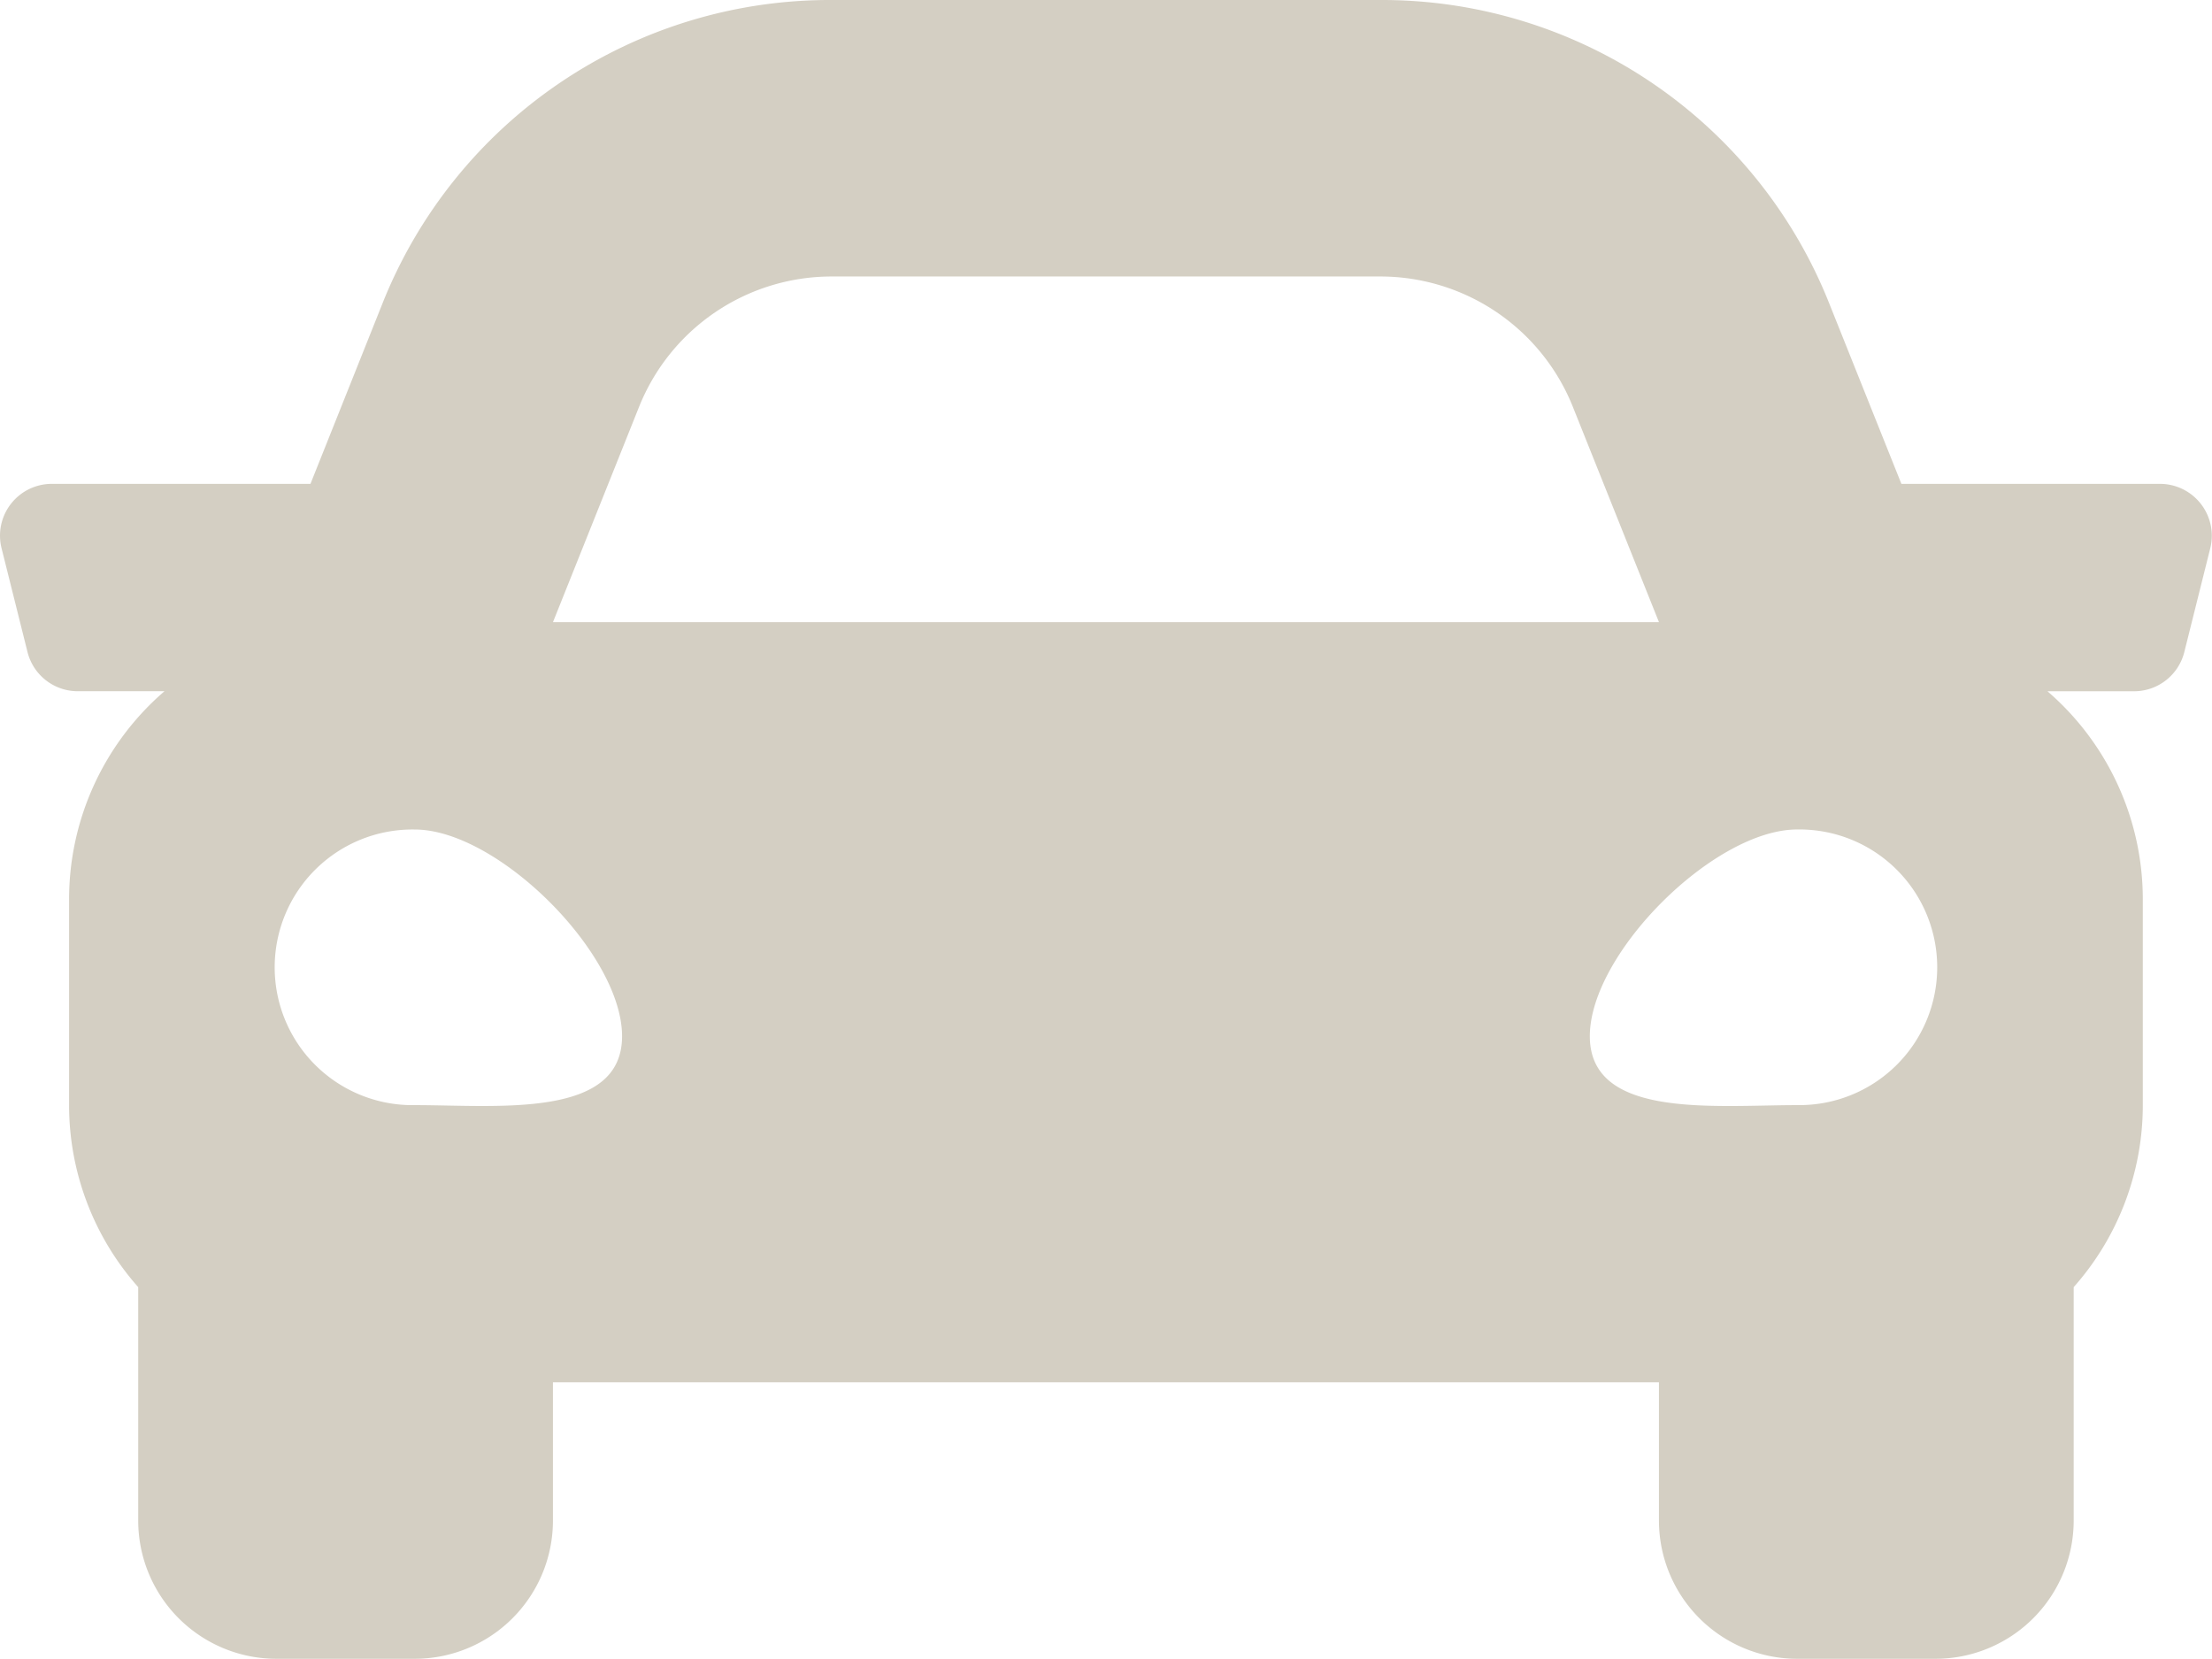
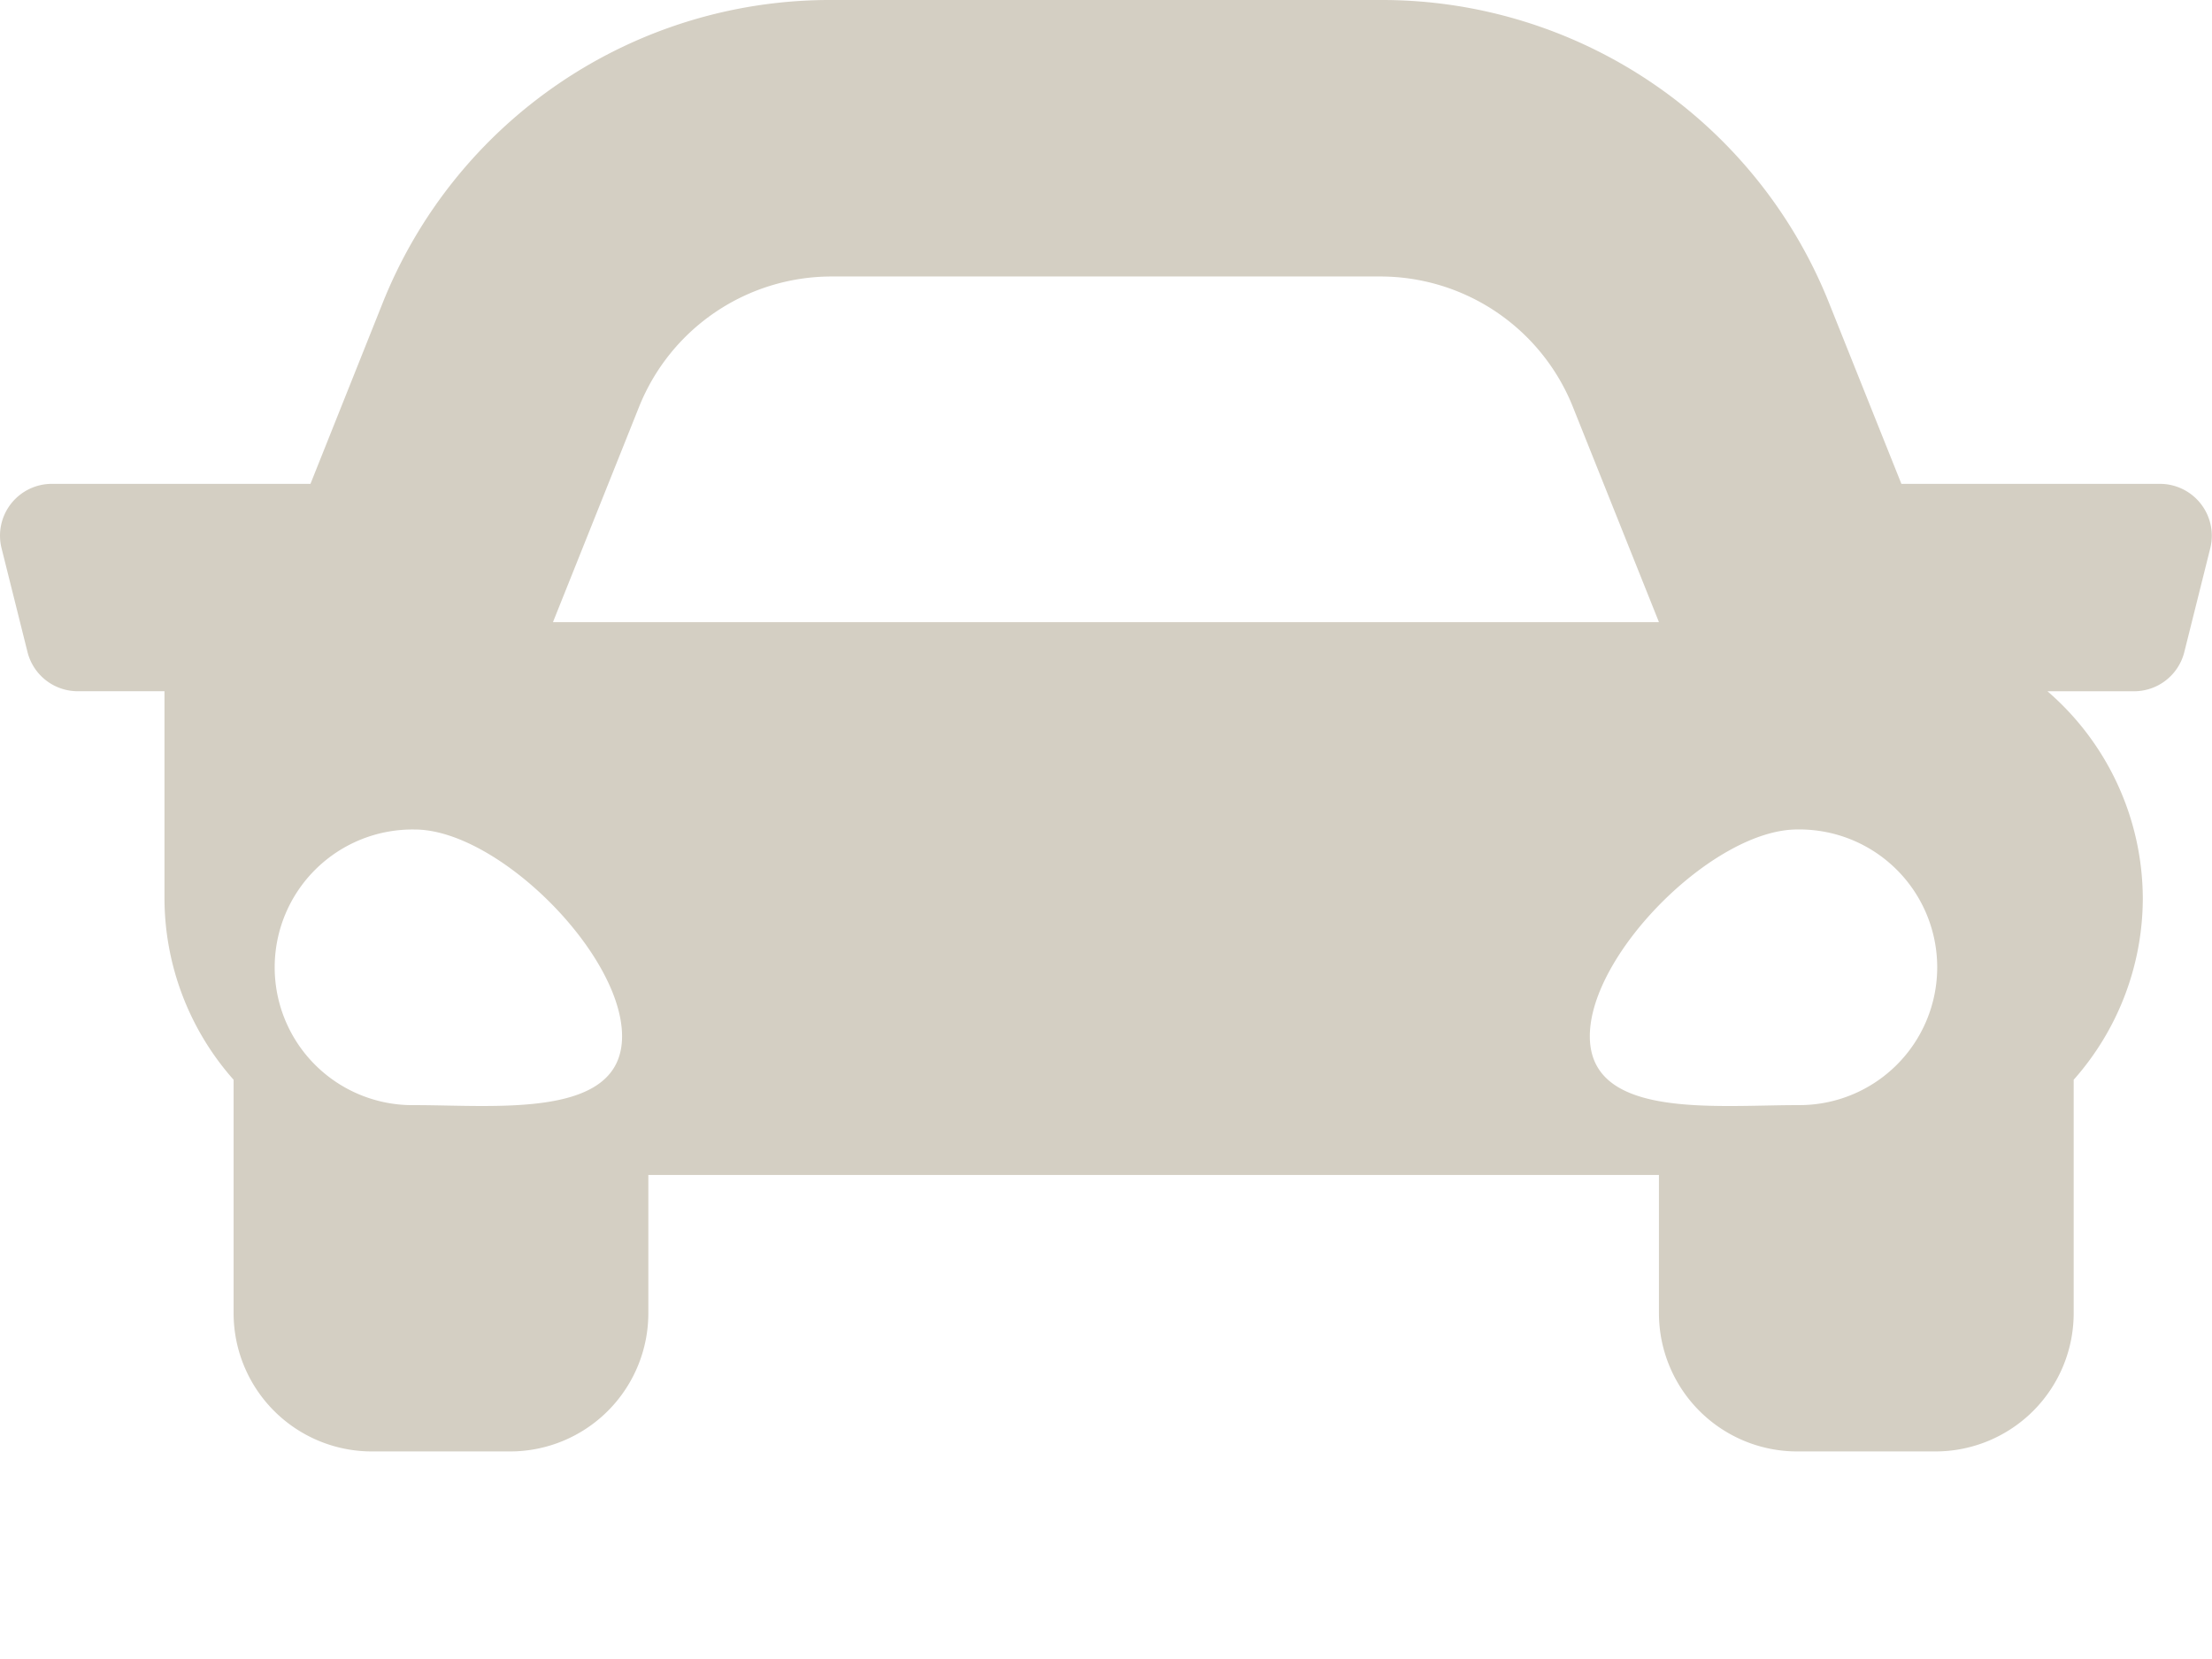
<svg xmlns="http://www.w3.org/2000/svg" width="63.49" height="47.617" viewBox="0 0 63.49 47.617">
-   <path id="car-solid_2_" data-name="car-solid (2)" d="M62,77.888H54.579L52.516,72.73A13.818,13.818,0,0,0,39.622,64H23.874a13.822,13.822,0,0,0-12.9,8.73L8.915,77.888H1.492A1.487,1.487,0,0,0,.049,79.737l.744,2.976A1.487,1.487,0,0,0,2.236,83.84H4.725a7.881,7.881,0,0,0-2.738,5.952v5.952a7.872,7.872,0,0,0,1.984,5.2v6.7a3.969,3.969,0,0,0,3.968,3.968h3.968a3.969,3.969,0,0,0,3.968-3.968v-3.968H47.62v3.968a3.969,3.969,0,0,0,3.968,3.968h3.968a3.969,3.969,0,0,0,3.968-3.968v-6.7a7.867,7.867,0,0,0,1.984-5.2V89.793a7.884,7.884,0,0,0-2.737-5.952h2.489A1.487,1.487,0,0,0,62.7,82.713l.744-2.976A1.489,1.489,0,0,0,62,77.888ZM18.347,75.677a5.953,5.953,0,0,1,5.527-3.741H39.622a5.953,5.953,0,0,1,5.527,3.741l2.471,6.179H15.876ZM11.907,95.72a3.956,3.956,0,1,1,0-7.911c2.381,0,5.952,3.56,5.952,5.934S14.288,95.72,11.907,95.72Zm39.681,0c-2.381,0-5.952.4-5.952-1.978s3.571-5.934,5.952-5.934a3.956,3.956,0,1,1,0,7.911Z" transform="translate(-0.004 -64)" fill="#d4cfc3" />
+   <path id="car-solid_2_" data-name="car-solid (2)" d="M62,77.888H54.579L52.516,72.73A13.818,13.818,0,0,0,39.622,64H23.874a13.822,13.822,0,0,0-12.9,8.73L8.915,77.888H1.492A1.487,1.487,0,0,0,.049,79.737l.744,2.976A1.487,1.487,0,0,0,2.236,83.84H4.725v5.952a7.872,7.872,0,0,0,1.984,5.2v6.7a3.969,3.969,0,0,0,3.968,3.968h3.968a3.969,3.969,0,0,0,3.968-3.968v-3.968H47.62v3.968a3.969,3.969,0,0,0,3.968,3.968h3.968a3.969,3.969,0,0,0,3.968-3.968v-6.7a7.867,7.867,0,0,0,1.984-5.2V89.793a7.884,7.884,0,0,0-2.737-5.952h2.489A1.487,1.487,0,0,0,62.7,82.713l.744-2.976A1.489,1.489,0,0,0,62,77.888ZM18.347,75.677a5.953,5.953,0,0,1,5.527-3.741H39.622a5.953,5.953,0,0,1,5.527,3.741l2.471,6.179H15.876ZM11.907,95.72a3.956,3.956,0,1,1,0-7.911c2.381,0,5.952,3.56,5.952,5.934S14.288,95.72,11.907,95.72Zm39.681,0c-2.381,0-5.952.4-5.952-1.978s3.571-5.934,5.952-5.934a3.956,3.956,0,1,1,0,7.911Z" transform="translate(-0.004 -64)" fill="#d4cfc3" />
</svg>